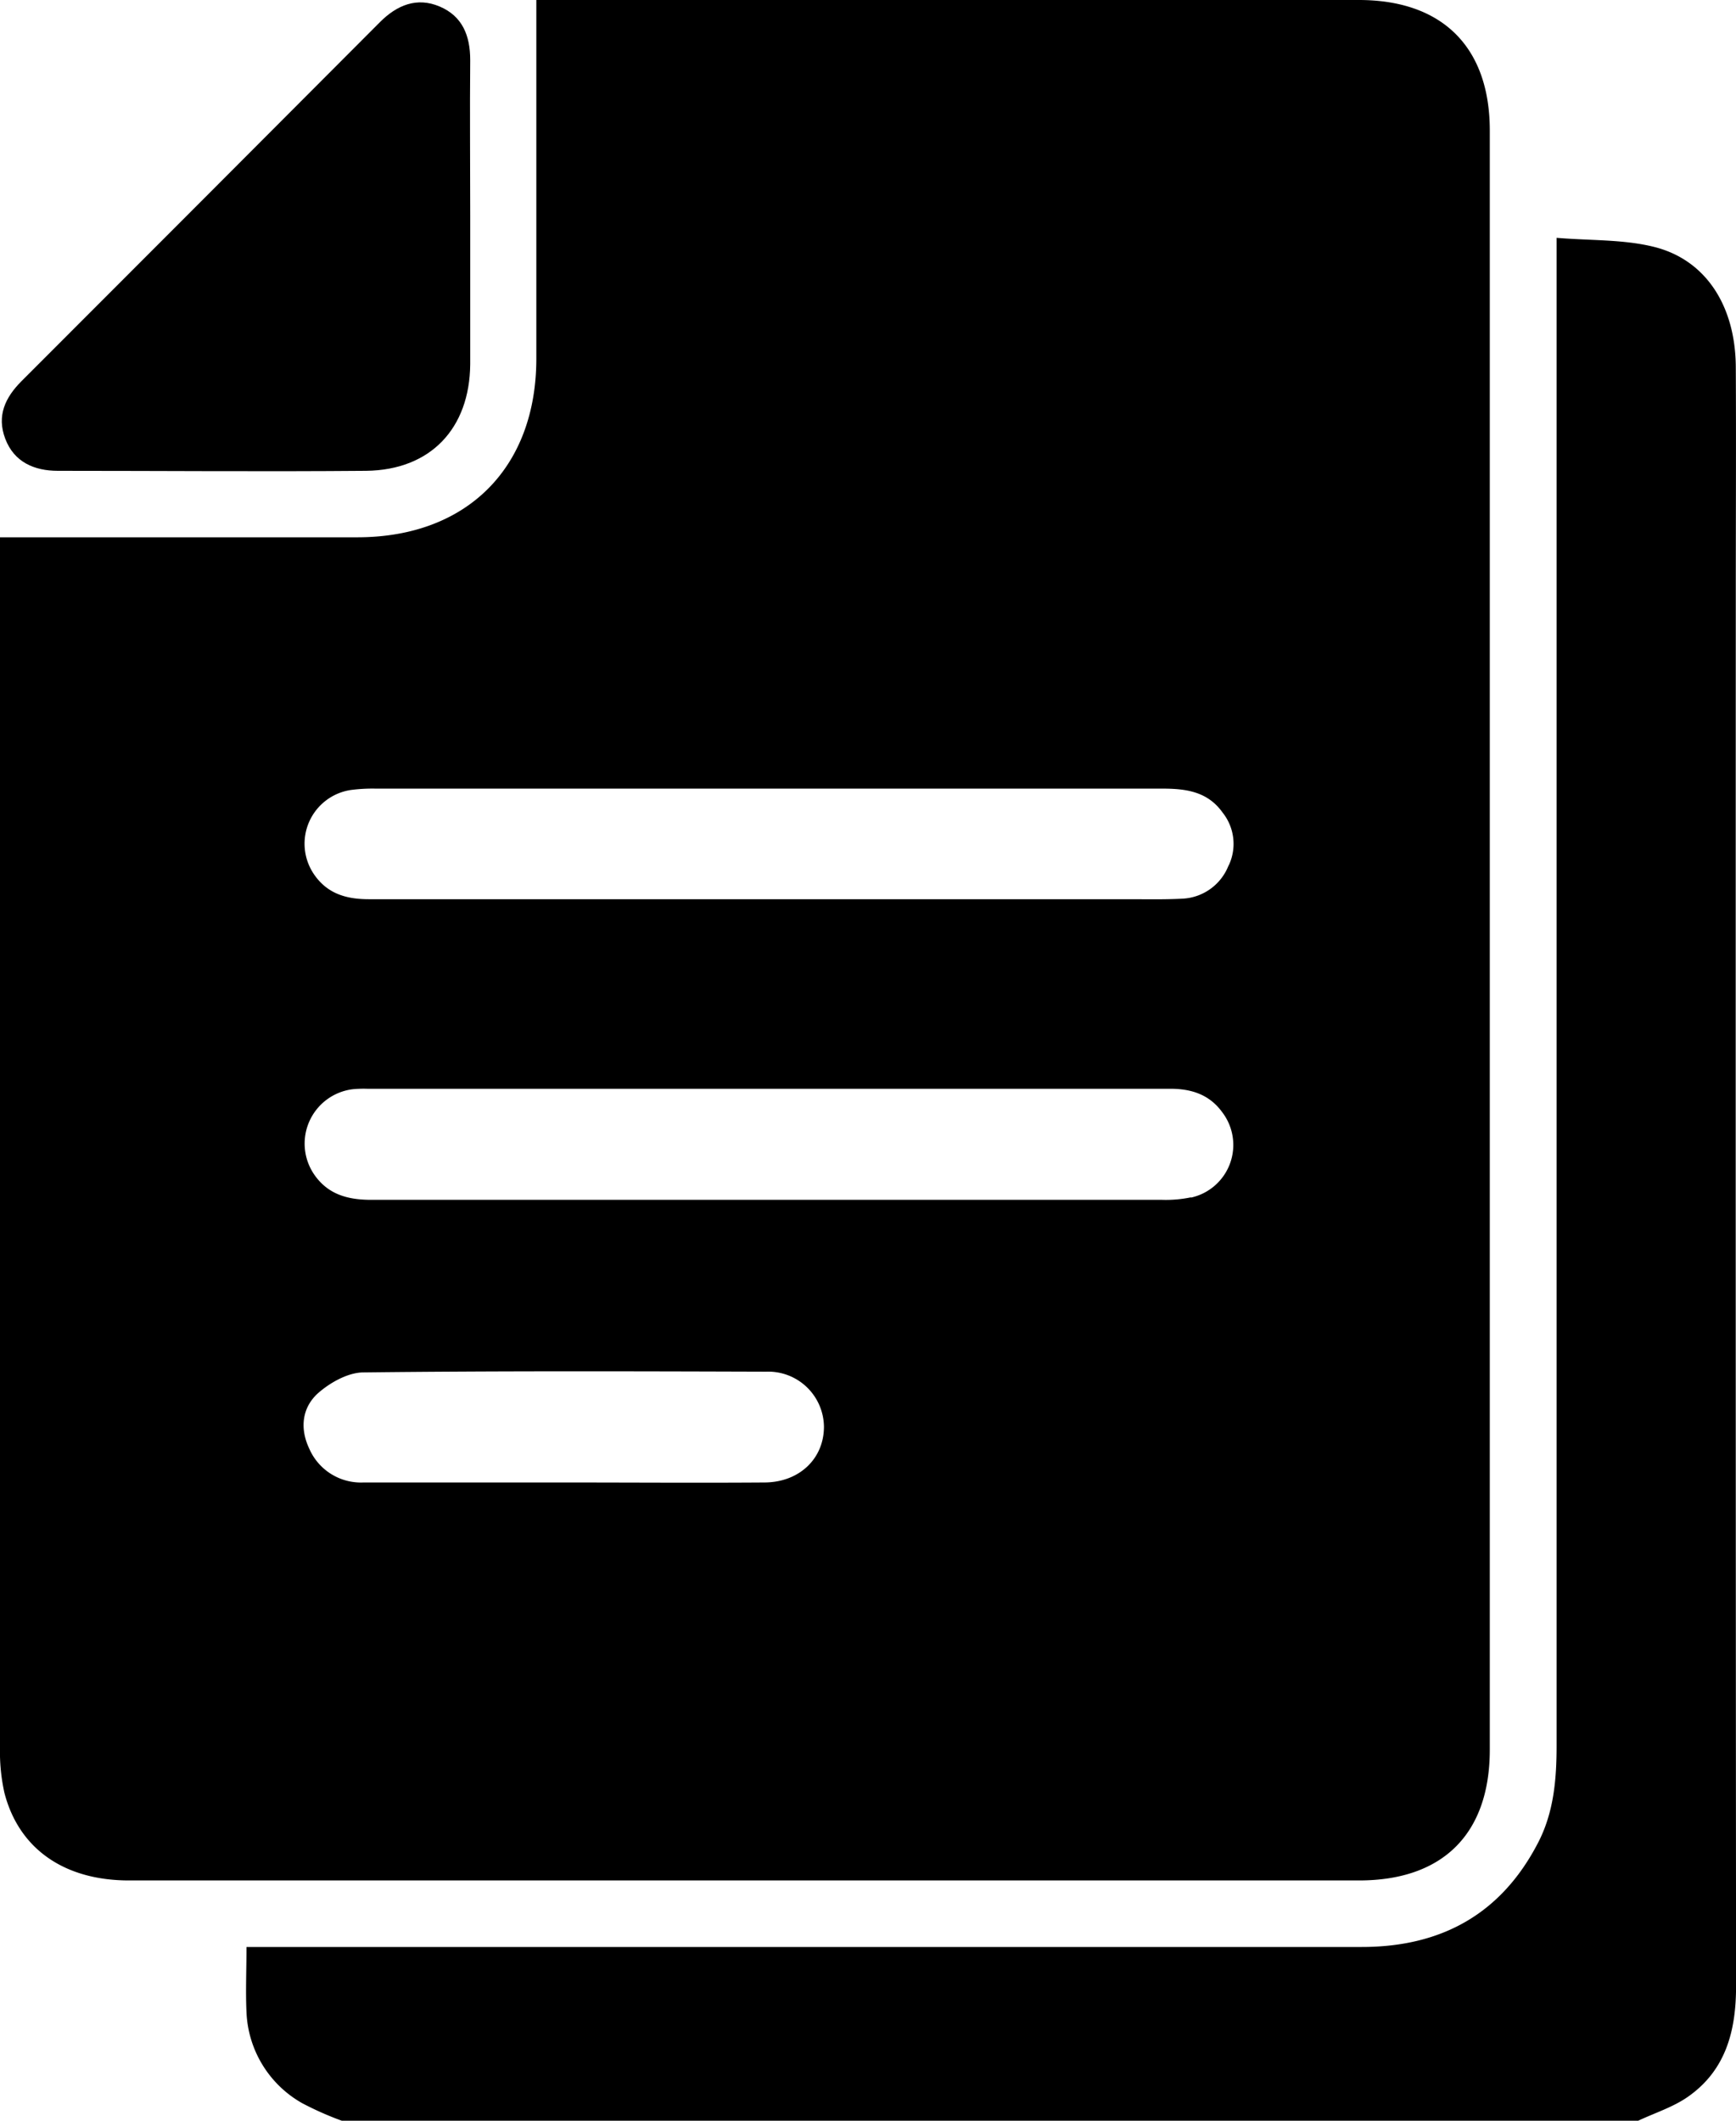
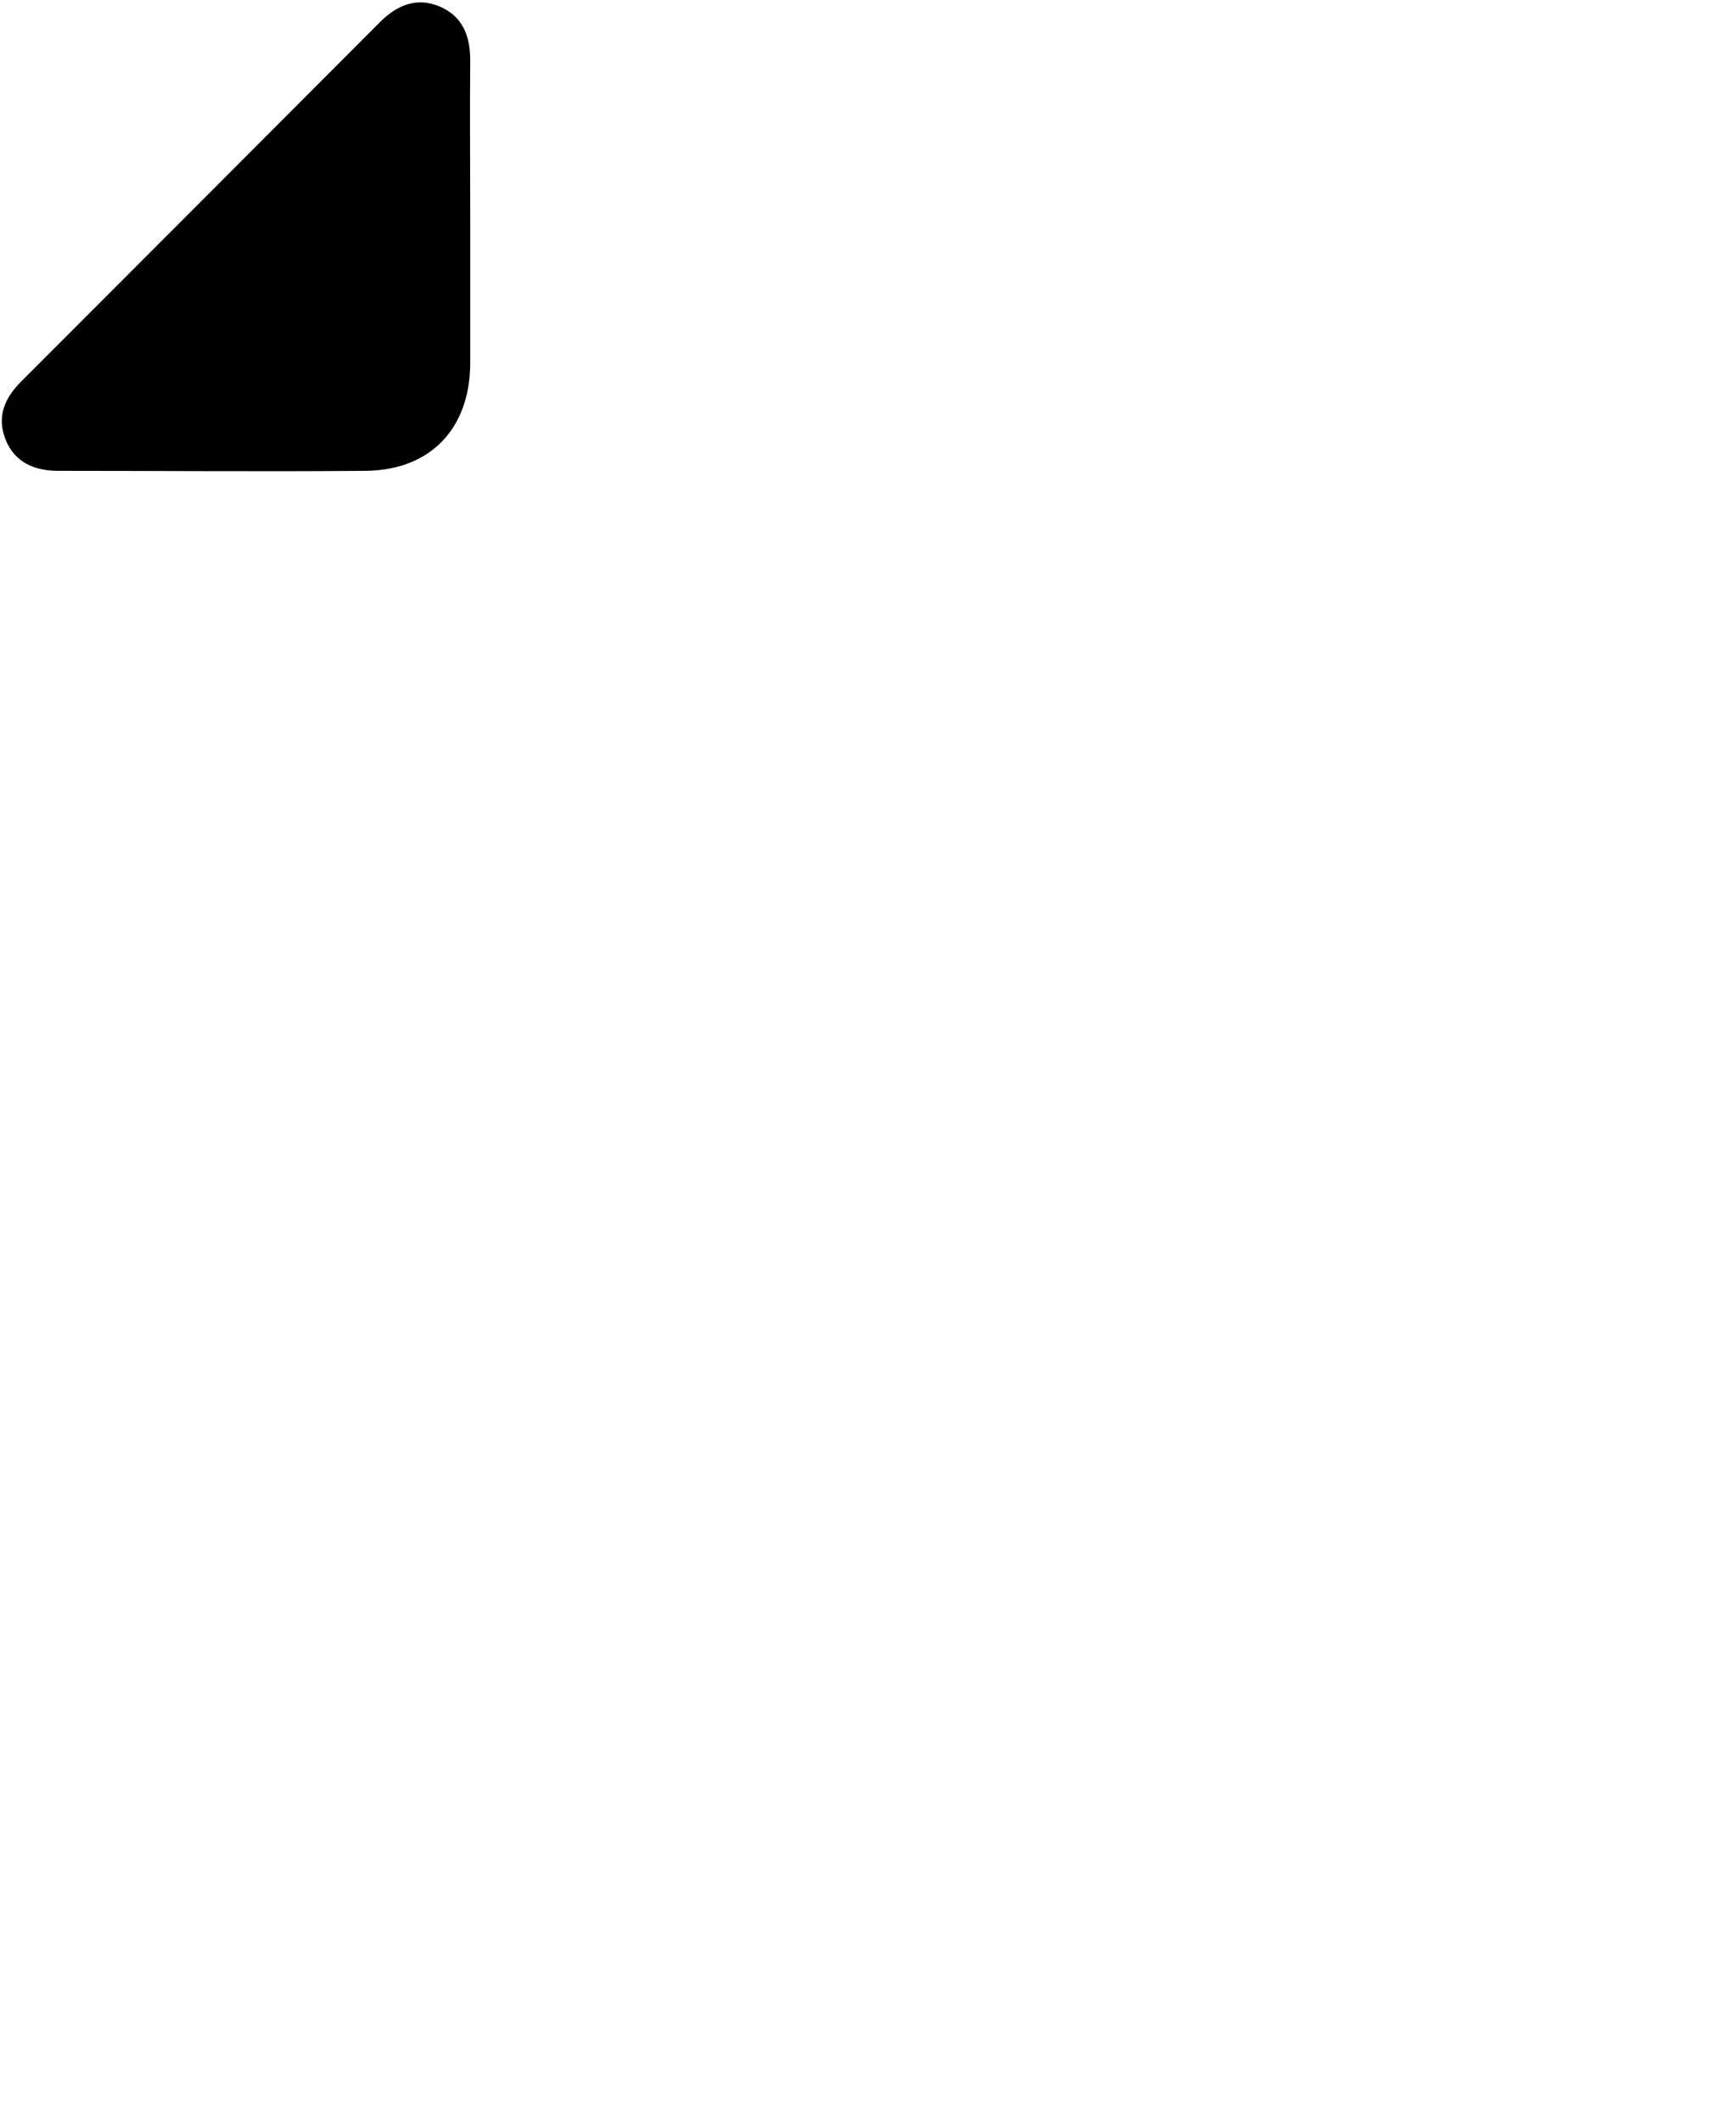
<svg xmlns="http://www.w3.org/2000/svg" id="Layer_3" data-name="Layer 3" viewBox="0 0 255.74 312.37">
-   <path d="M303.53,106.76c0-11.28.06-22.57,0-33.85-.06-9-4.42-15.79-12.07-17.68-4.51-1.12-9.34-.91-14.33-1.33v4.68q0,108.72,0,217.44c0,4.93-.41,9.77-2.7,14.22-5.43,10.53-14.25,15.41-26,15.41H84.13c0,3.49-.14,6.54,0,9.57a16.15,16.15,0,0,0,8.23,13.45,47.08,47.08,0,0,0,5.8,2.57h191c2.46-1.16,5.15-2,7.34-3.54,5.6-3.93,7.07-9.76,7.07-16.3Q303.49,209.07,303.53,106.76Z" transform="translate(-47.82 -18.87)" />
-   <path d="M267.29,276.62V38.1c0-12.31-7-19.23-19.29-19.23q-58.87,0-117.74,0h-3.43v4.62q0,24.09,0,48.19c0,16.06-10.19,26.29-26.27,26.33-14.74,0-29.48,0-44.22,0H47.82v3.51q0,87.39,0,174.78a27.77,27.77,0,0,0,.65,6.64c2.13,8.26,8.82,12.91,18.35,12.91H248C260.37,295.86,267.28,289,267.29,276.62ZM160.48,237.23c-9.95.07-19.91,0-29.86,0H101.37a8.3,8.3,0,0,1-8-5c-1.39-2.94-1.08-6,1.3-8.15,1.76-1.55,4.34-3,6.57-3.06,19.81-.23,39.61-.17,59.42-.11a8.21,8.21,0,0,1,8.54,8.09C169.21,233.69,165.61,237.19,160.48,237.23Zm62.79-42a18.1,18.1,0,0,1-4.23.37q-29,0-57.94,0-29.28,0-58.56,0c-3.32,0-6.24-.7-8.3-3.54a8.07,8.07,0,0,1,5.52-12.75,16.79,16.79,0,0,1,2.13-.07q59.16,0,118.33,0c3.16,0,5.79.87,7.68,3.49A7.94,7.94,0,0,1,223.27,195.27Zm5.54-48.89a7.68,7.68,0,0,1-6.8,4.9c-2.63.14-5.28.08-7.92.08H161c-19.62,0-39.24,0-58.85,0-3.39,0-6.2-.85-8.14-3.77a8,8,0,0,1,5.5-12.32,24.53,24.53,0,0,1,3.64-.2q57.94,0,115.88,0c3.48,0,6.68.41,8.9,3.53A7.4,7.4,0,0,1,228.81,146.38Z" transform="translate(-47.82 -18.87)" />
  <path d="M56.35,88.22c15.14,0,30.28.13,45.42,0C111.24,88.1,117,82,117.09,72.54c0-7.31,0-14.63,0-21.94,0-7.63-.07-15.25,0-22.87,0-3.61-1.14-6.47-4.5-7.9s-6.3-.21-8.81,2.31Q77.44,48.56,51,75c-2.4,2.4-3.7,5.1-2.4,8.51S52.84,88.22,56.35,88.22Z" transform="translate(-47.82 -18.87)" />
</svg>